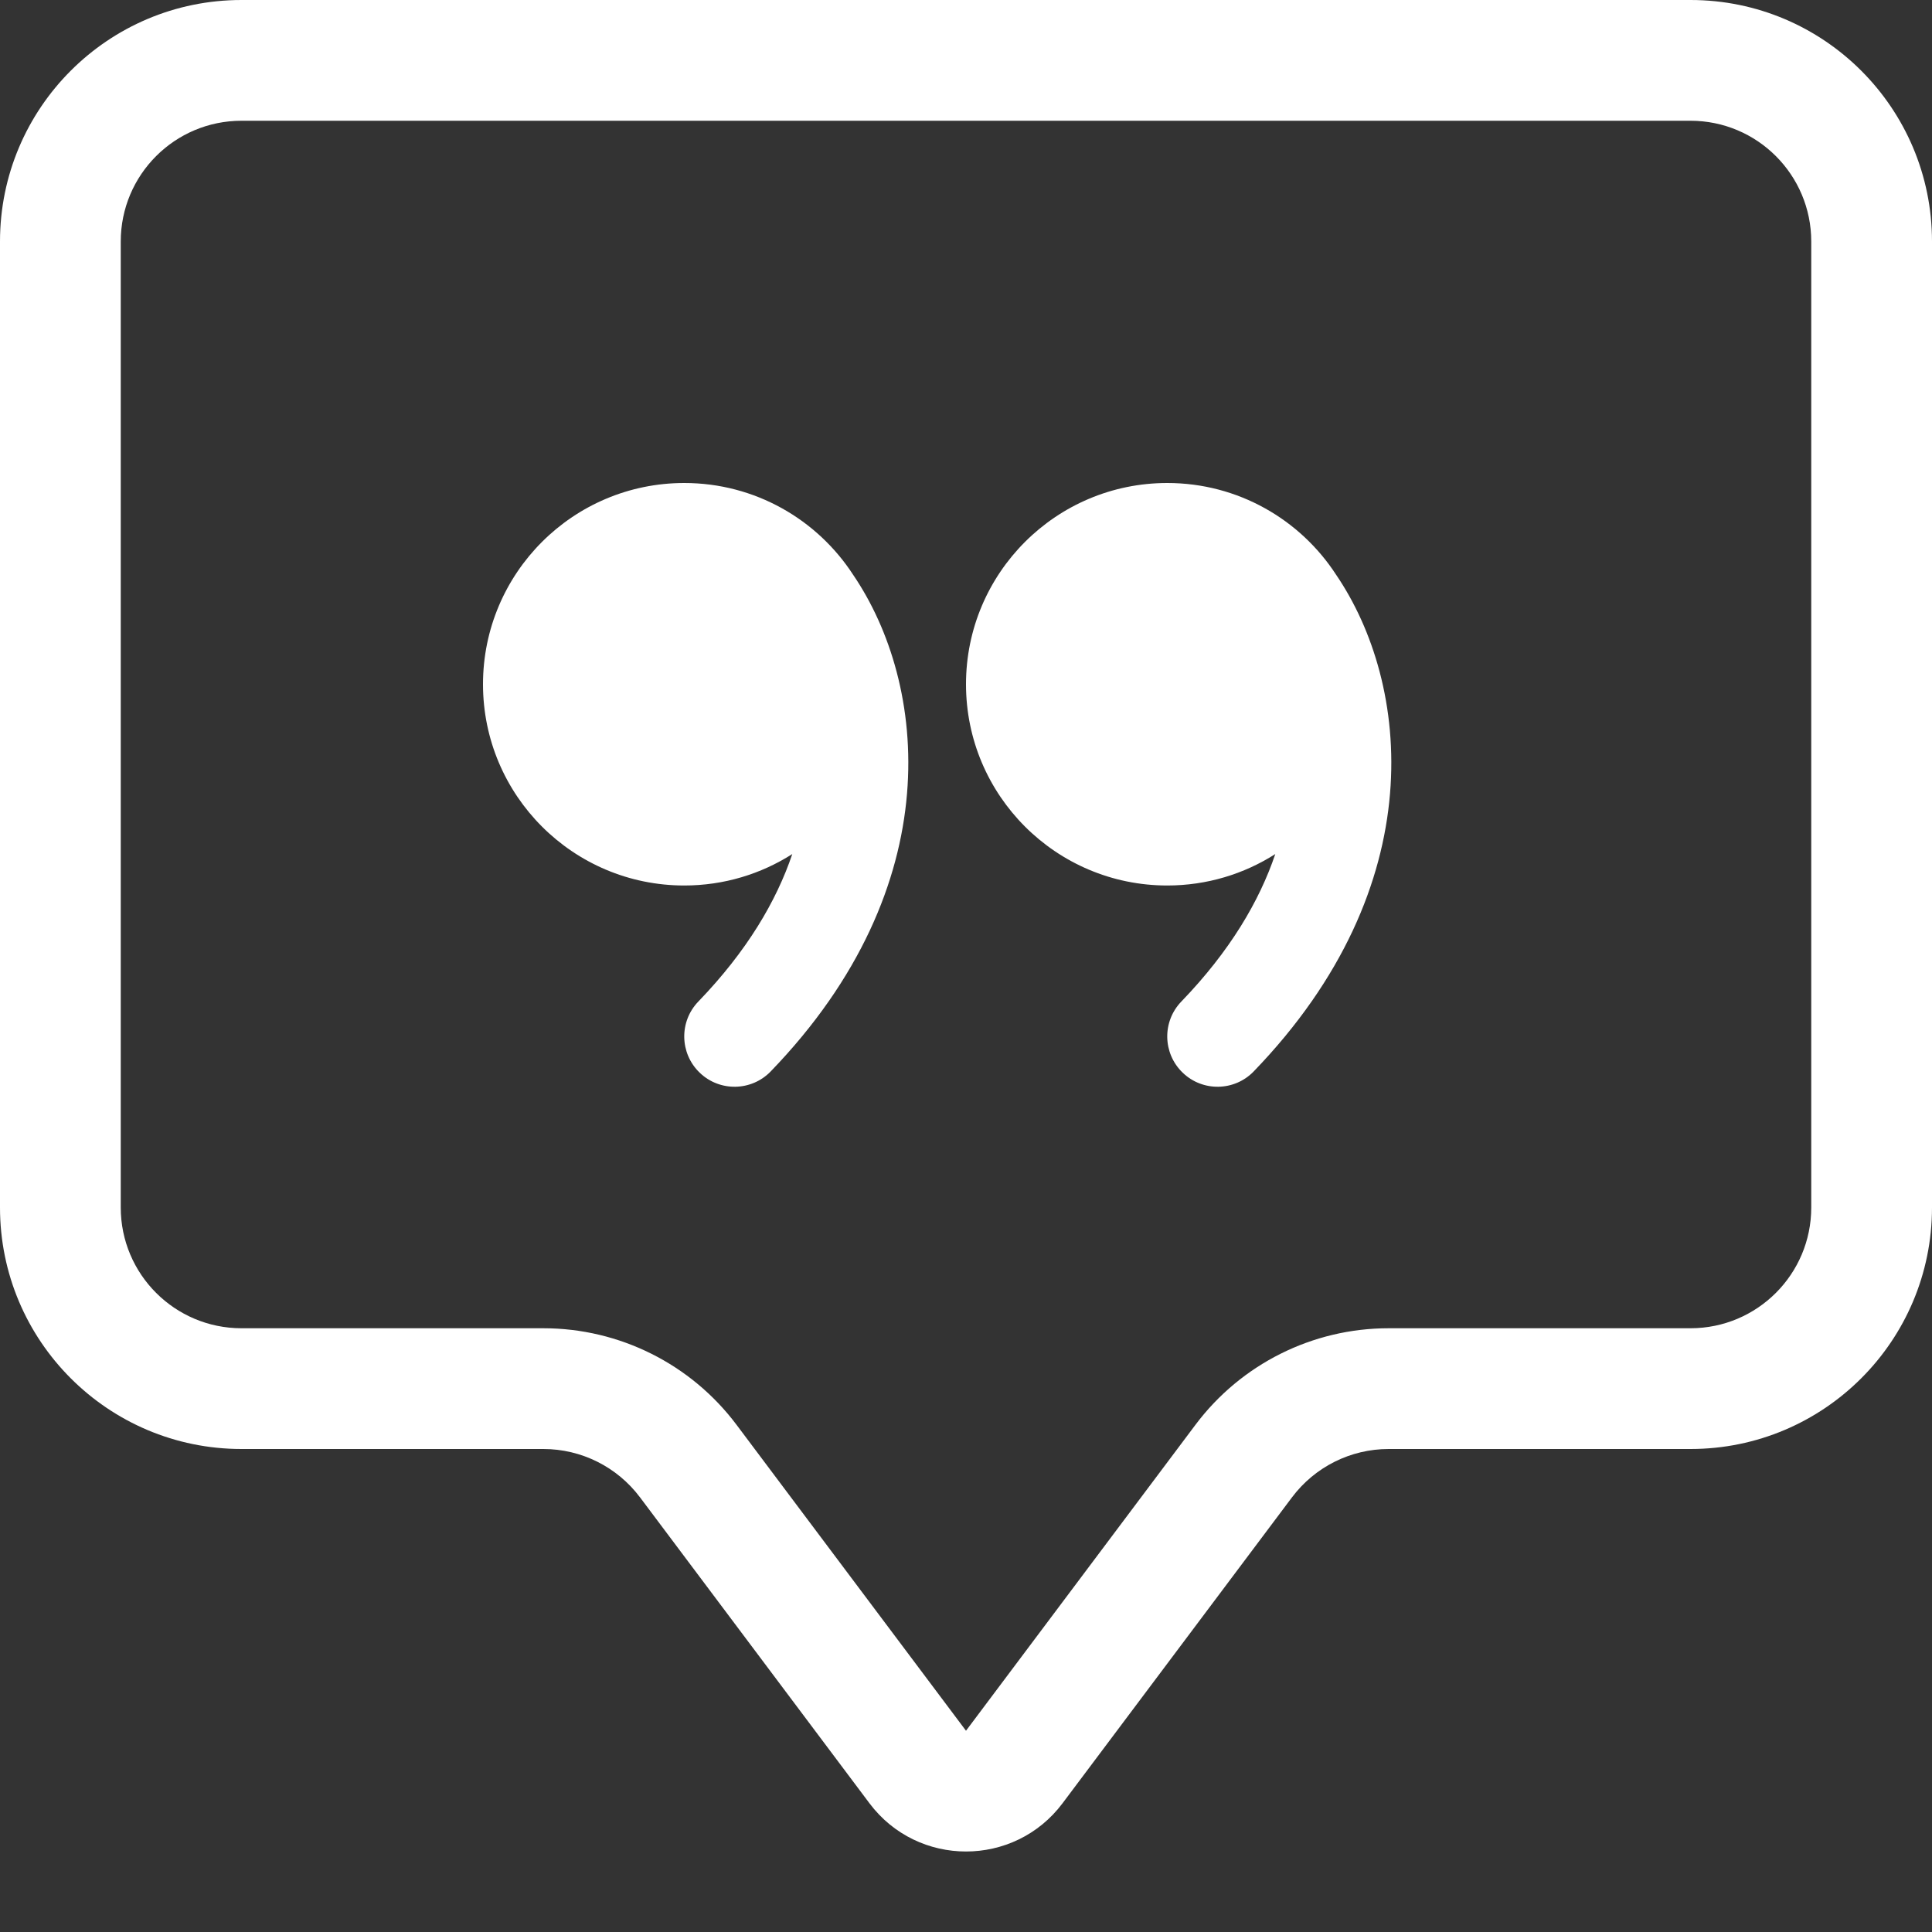
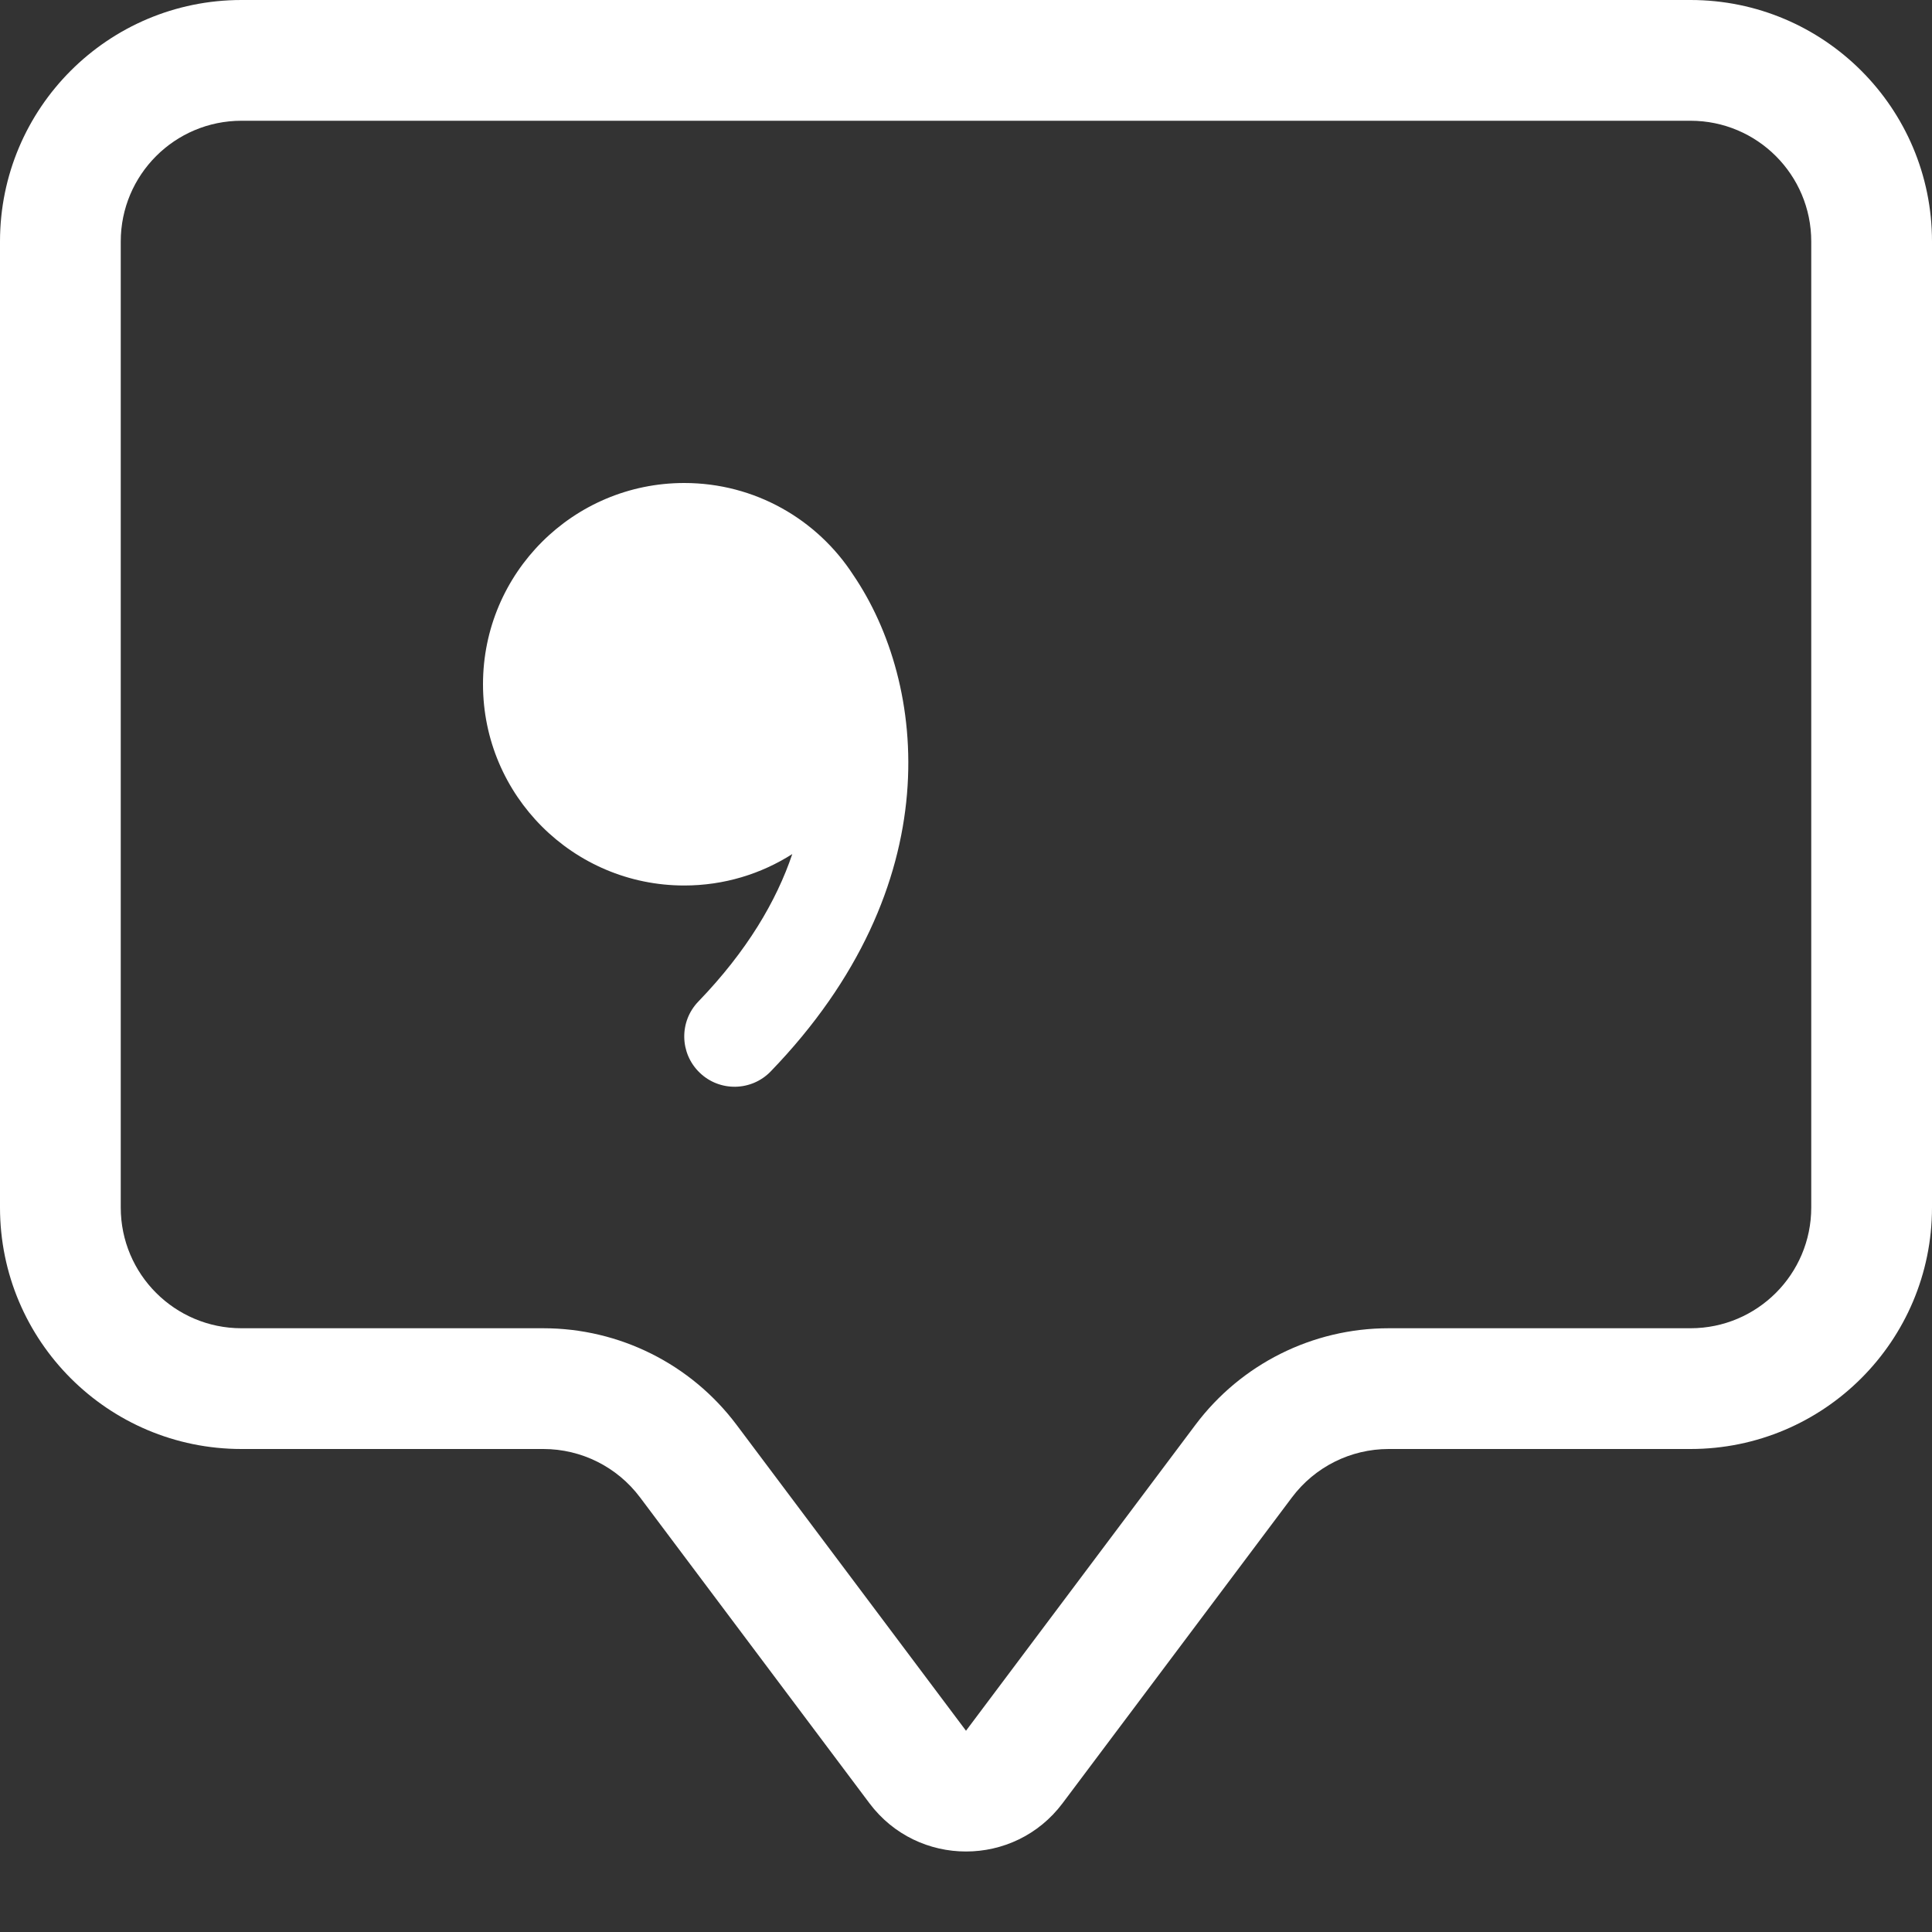
<svg xmlns="http://www.w3.org/2000/svg" width="48" height="48" viewBox="0 0 48 48" fill="none">
  <rect x="0" y="0" width="48" height="48" fill="#333333" stroke="none" />
  <path d="M42 3C43.657 3 45 4.343 45 6V30C45 31.657 43.657 33 42 33H34.5C32.611 33 30.833 33.889 29.7 35.4L24 43L18.3 35.4C17.167 33.889 15.389 33 13.5 33H6C4.343 33 3 31.657 3 30V6C3 4.343 4.343 3 6 3H42ZM6 0C2.686 0 0 2.686 0 6V30C0 33.314 2.686 36 6 36H13.5C14.444 36 15.333 36.445 15.9 37.2L21.6 44.8C22.8 46.4 25.2 46.4 26.4 44.8L32.1 37.2C32.667 36.445 33.556 36 34.5 36H42C45.314 36 48 33.314 48 30V6C48 2.686 45.314 0 42 0H6Z" fill="white" />
  <path d="M21.197 14.282C20.306 12.908 18.759 12 17 12C14.239 12 12 14.239 12 17C12 19.761 14.239 22 17 22C17.988 22 18.909 21.713 19.684 21.219C19.29 22.386 18.559 23.63 17.351 24.882C16.871 25.378 16.885 26.17 17.382 26.649C17.878 27.129 18.67 27.115 19.149 26.618C23.611 21.997 23.031 16.976 21.197 14.282Z" fill="white" />
-   <path d="M33.197 14.282C32.306 12.908 30.759 12 29 12C26.239 12 24 14.239 24 17C24 19.761 26.239 22 29 22C29.988 22 30.909 21.713 31.684 21.219C31.29 22.386 30.559 23.63 29.351 24.882C28.871 25.378 28.885 26.17 29.382 26.649C29.878 27.129 30.67 27.115 31.149 26.618C35.611 21.997 35.031 16.976 33.197 14.282Z" fill="white" />
</svg>